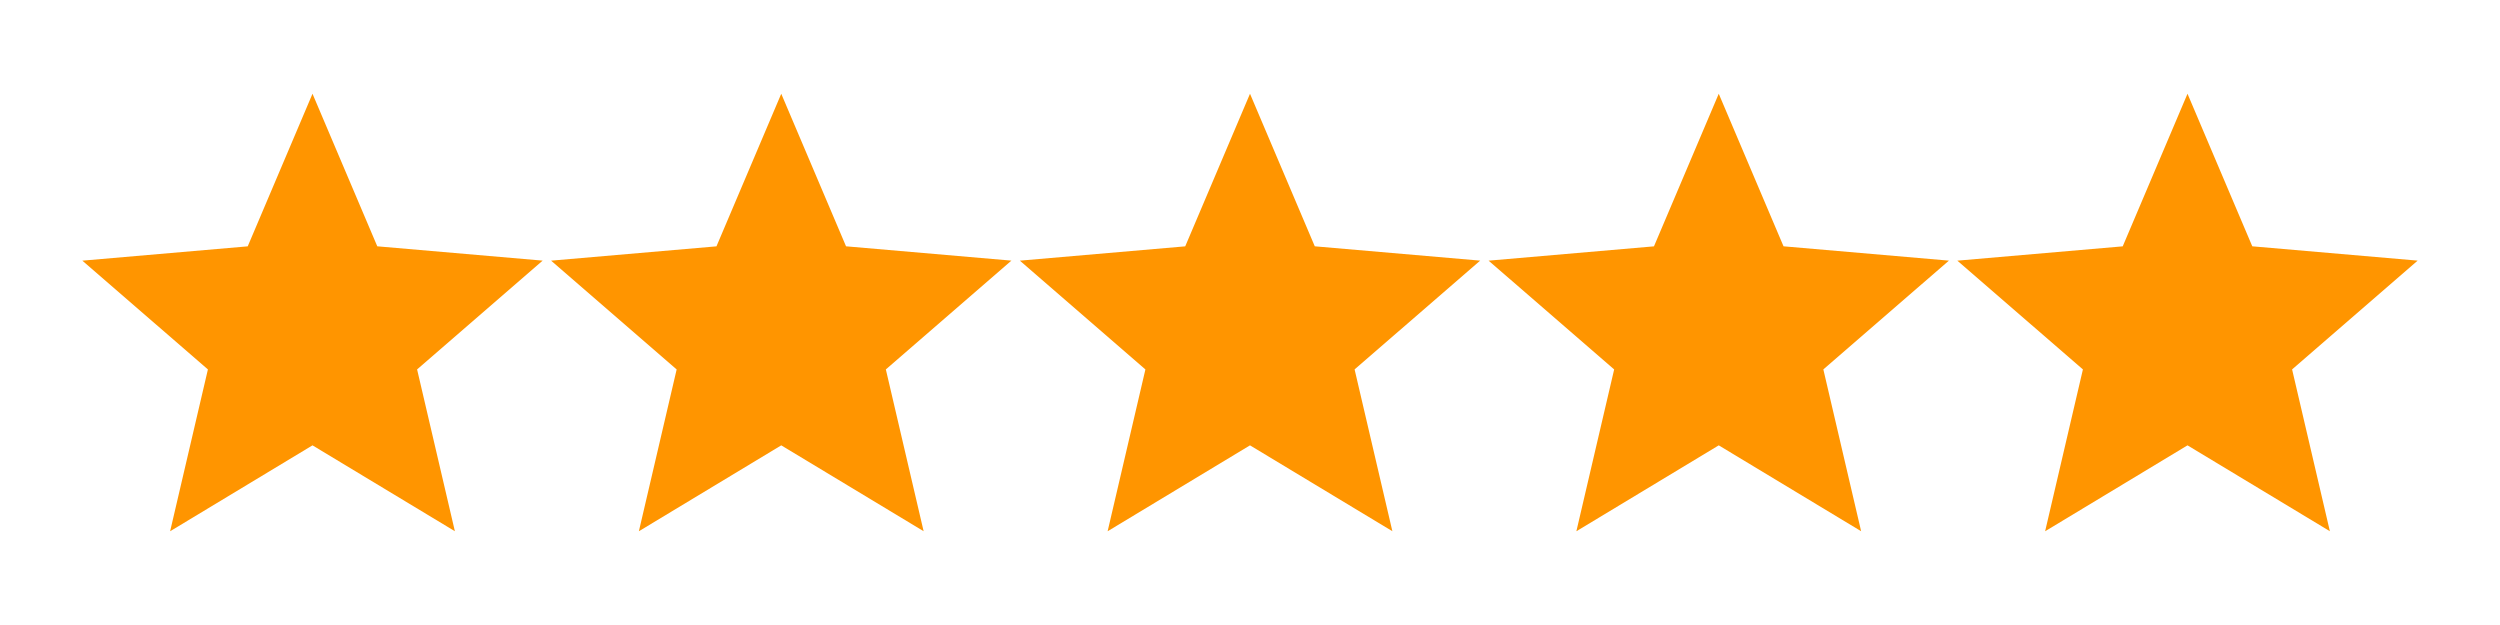
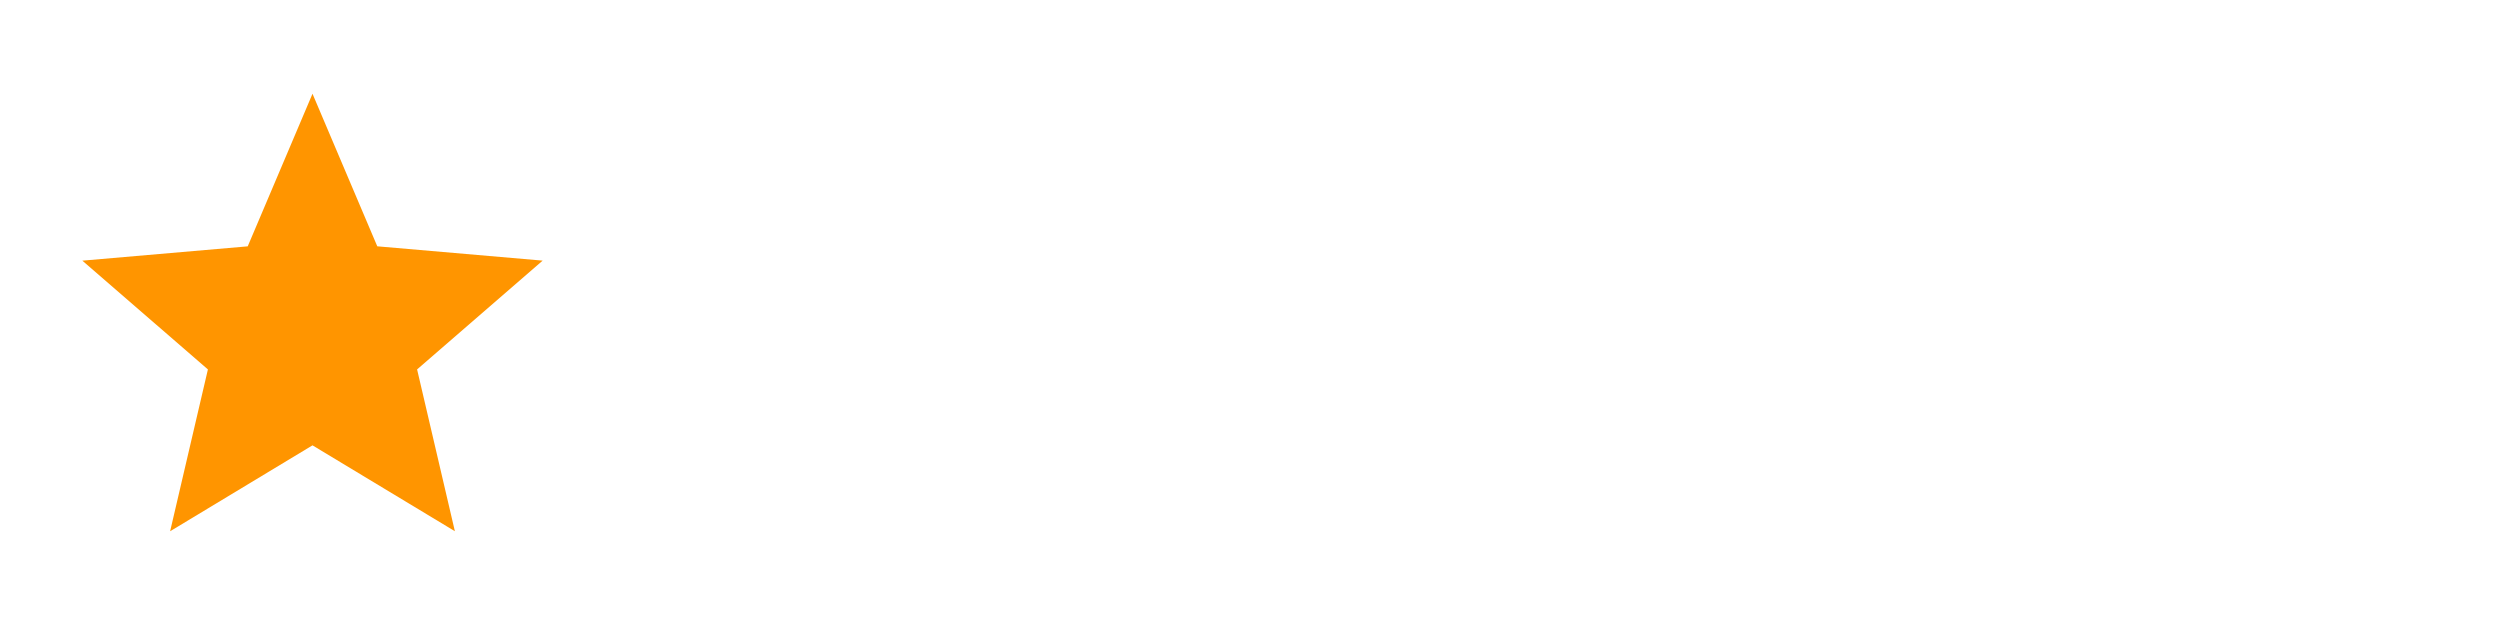
<svg xmlns="http://www.w3.org/2000/svg" width="80" height="20" viewBox="0 0 80 20" fill="none">
  <path d="M5.444 17L6.653 11.822L2.635 8.341L7.927 7.883L10 3L12.073 7.882L17.365 8.34L13.347 11.821L14.556 16.999L10 14.251L5.444 17Z" fill="#FF9500" />
-   <path d="M20.444 17L21.653 11.822L17.635 8.341L22.927 7.883L25 3L27.073 7.882L32.365 8.34L28.347 11.821L29.556 16.999L25 14.251L20.444 17Z" fill="#FF9500" />
-   <path d="M35.444 17L36.653 11.822L32.635 8.341L37.927 7.883L40 3L42.073 7.882L47.365 8.34L43.347 11.821L44.556 16.999L40 14.251L35.444 17Z" fill="#FF9500" />
-   <path d="M50.444 17L51.653 11.822L47.635 8.341L52.927 7.883L55 3L57.073 7.882L62.365 8.34L58.347 11.821L59.556 16.999L55 14.251L50.444 17Z" fill="#FF9500" />
-   <path d="M65.444 17L66.653 11.822L62.635 8.341L67.927 7.883L70 3L72.073 7.882L77.365 8.34L73.347 11.821L74.556 16.999L70 14.251L65.444 17Z" fill="#FF9500" />
</svg>